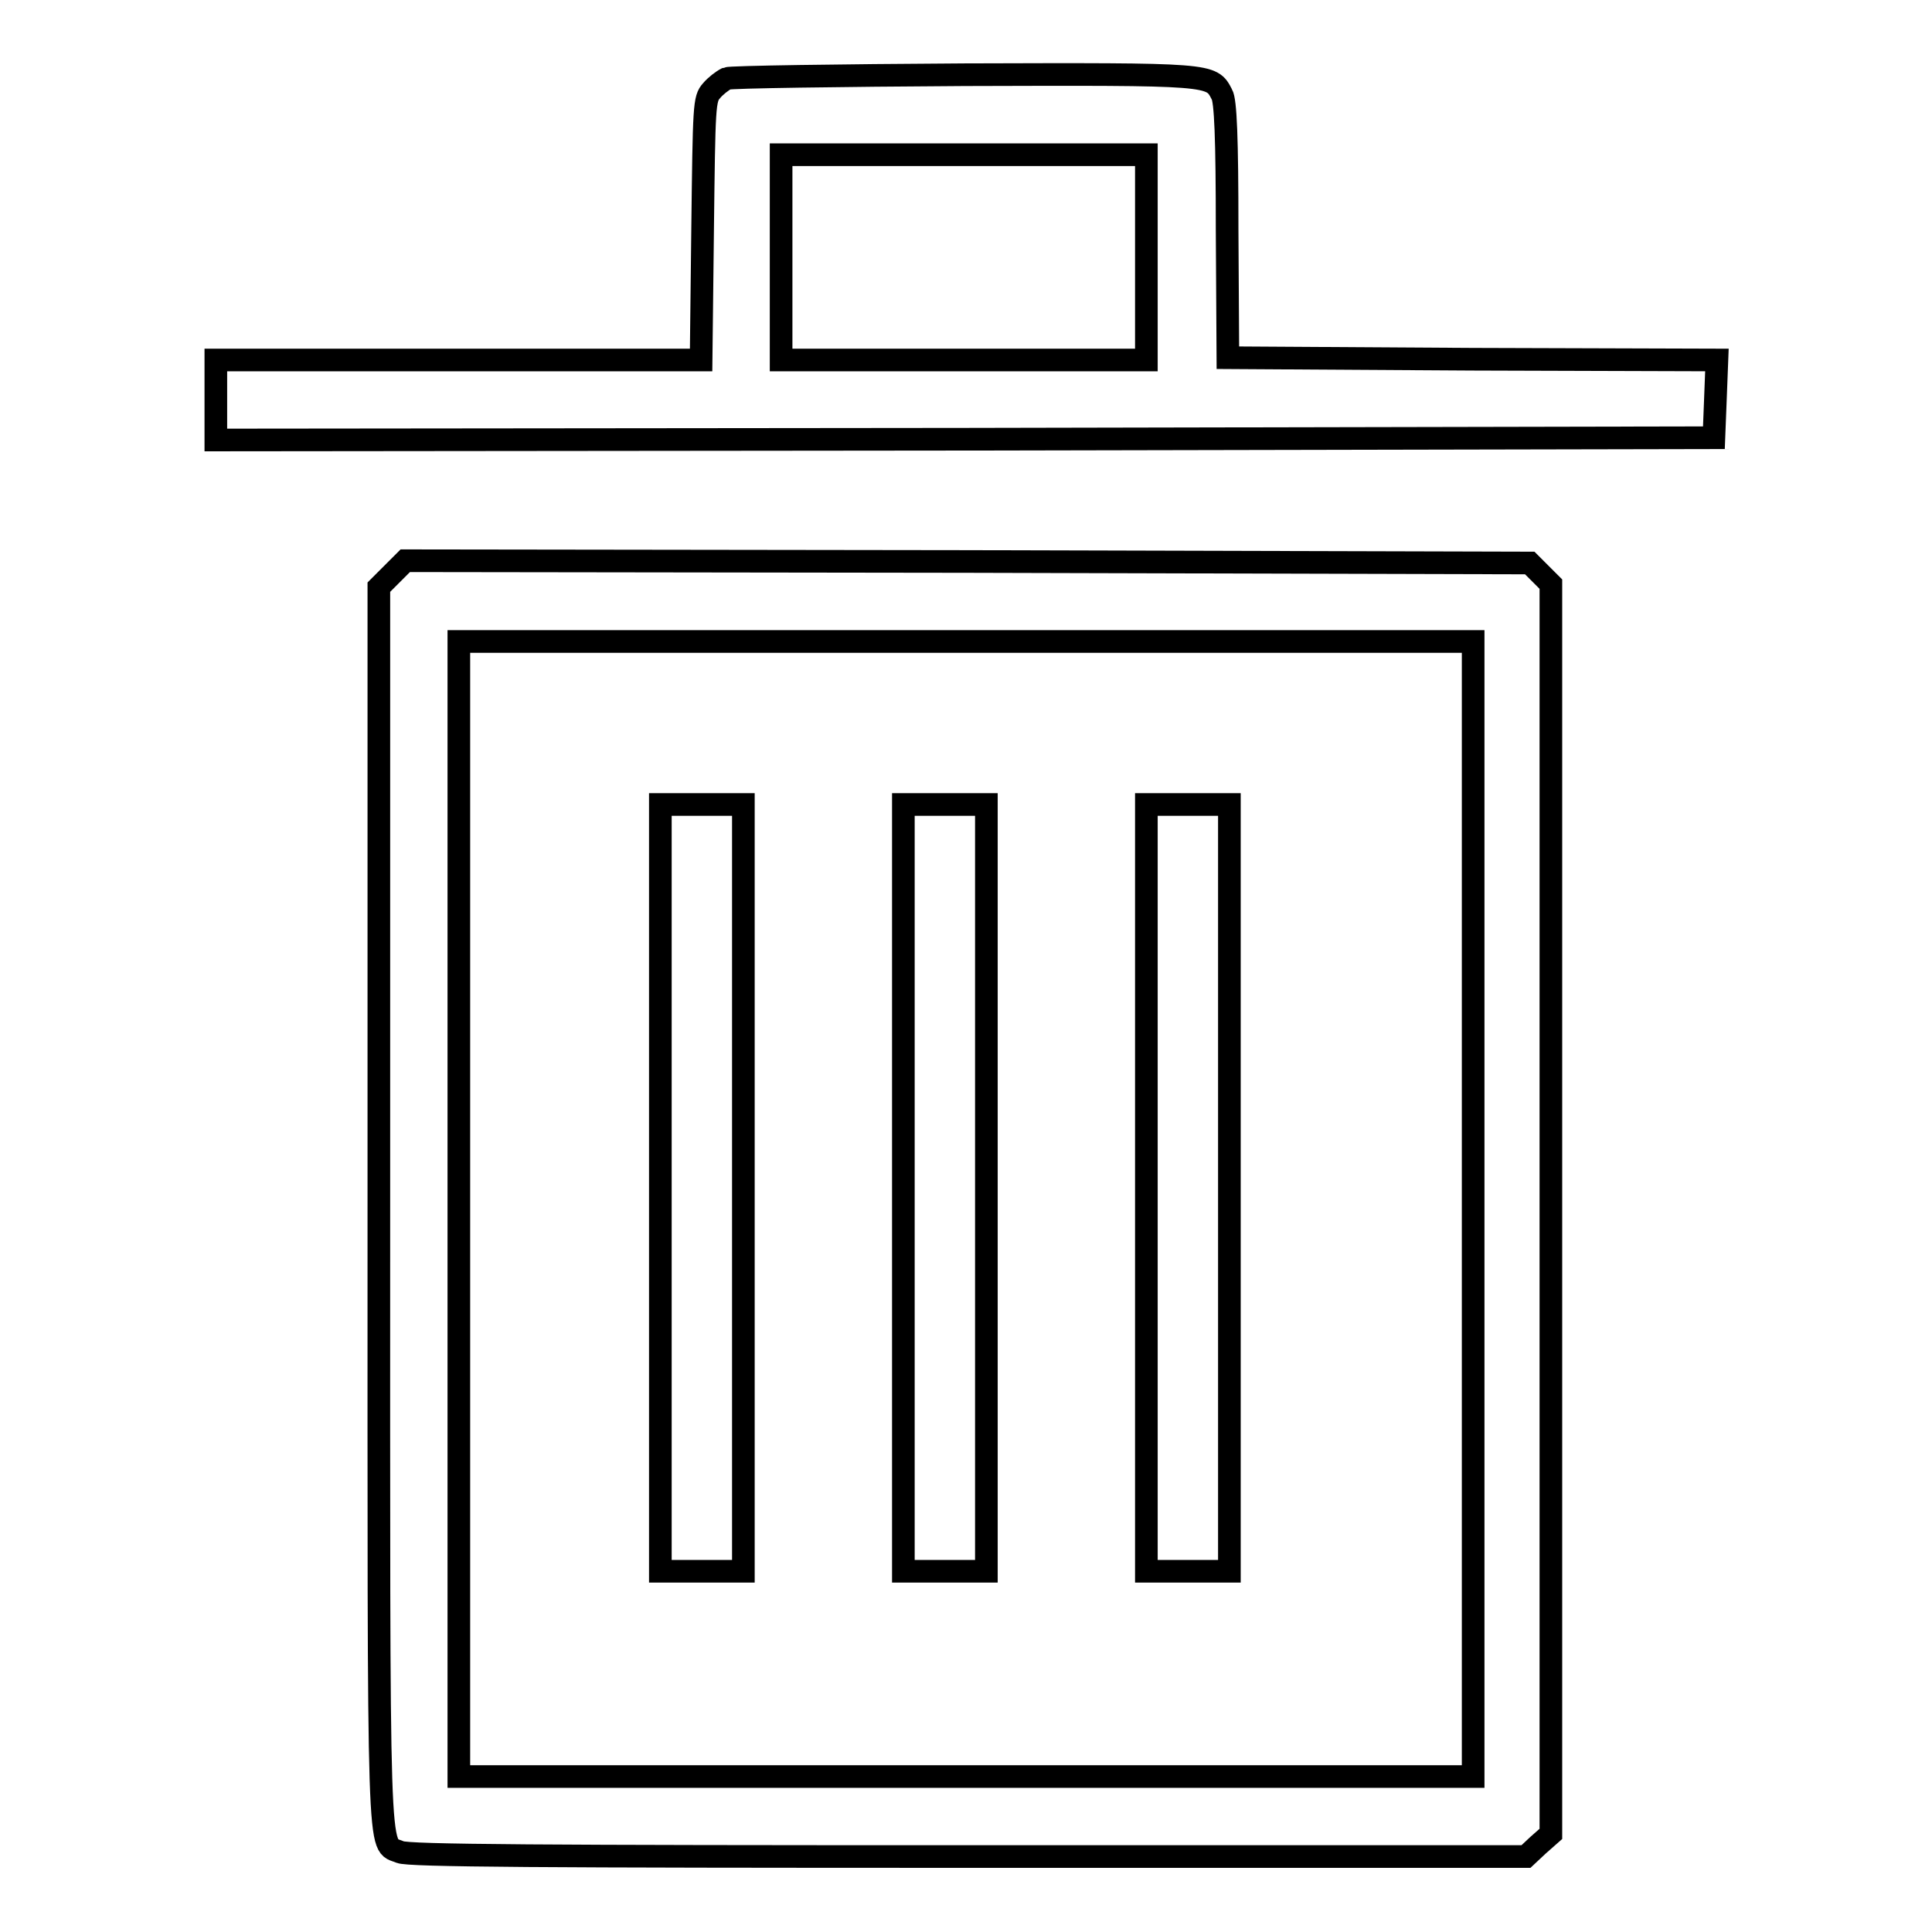
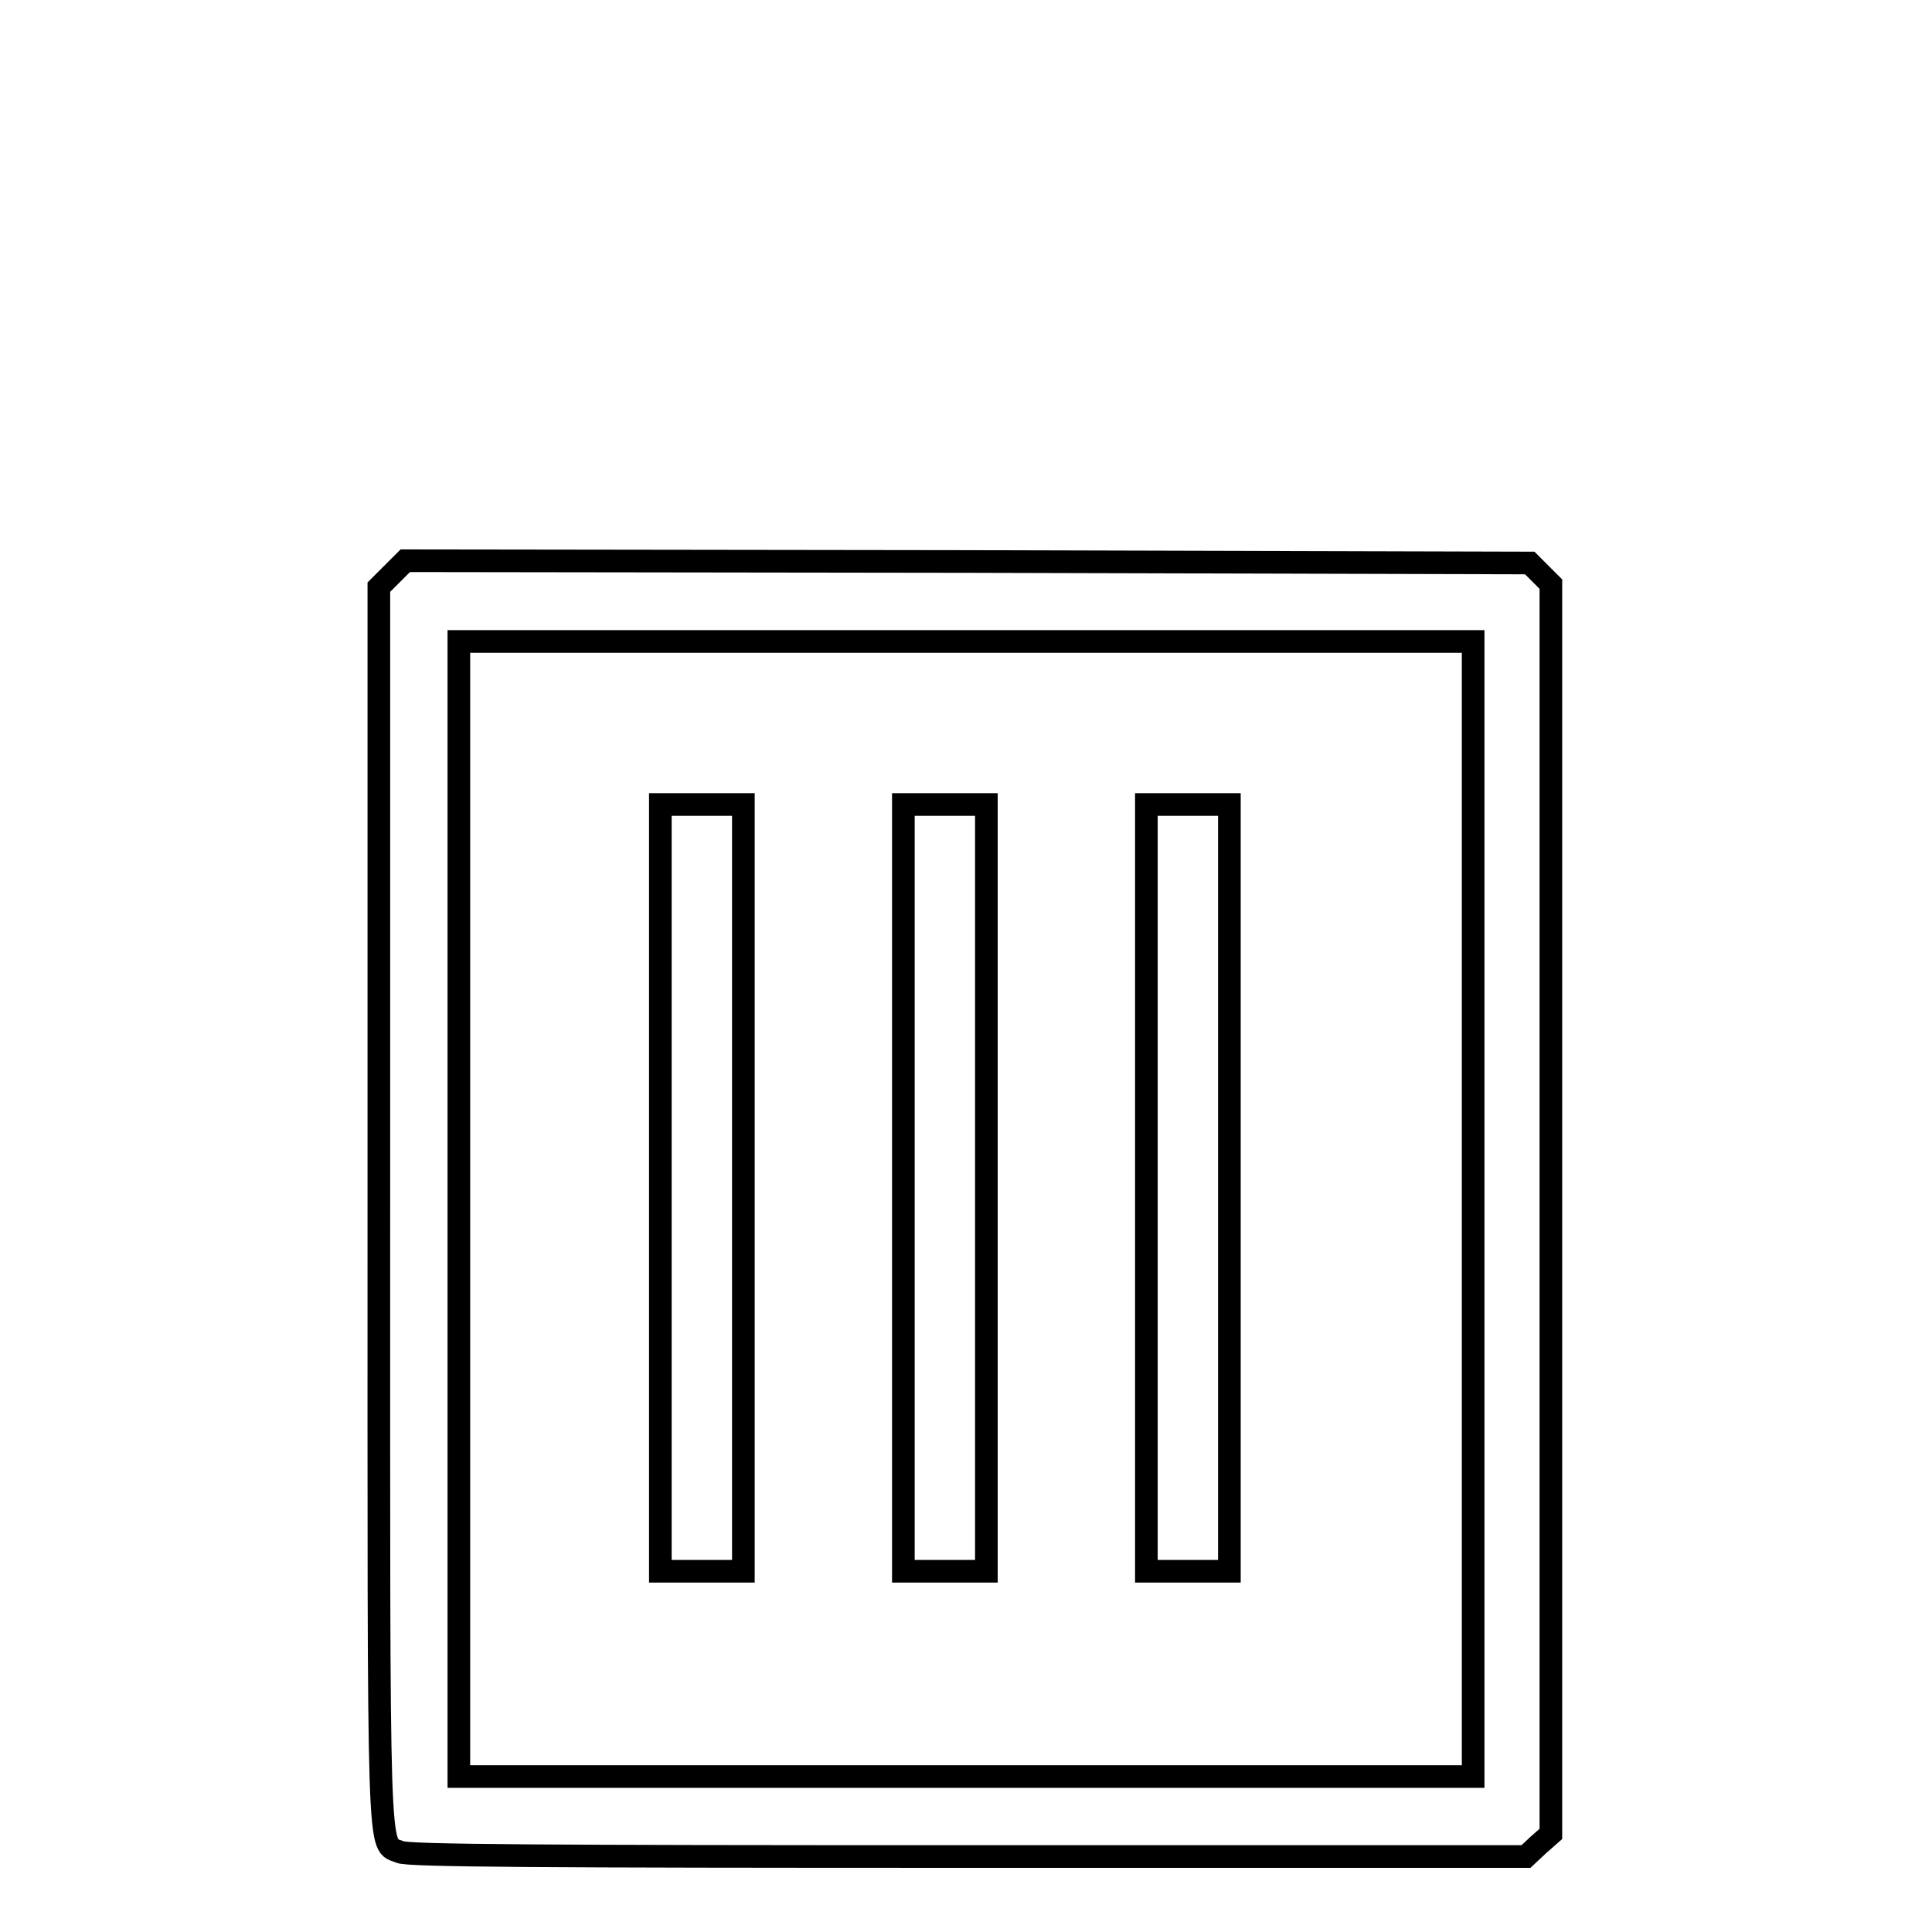
<svg xmlns="http://www.w3.org/2000/svg" version="1.1" x="0px" y="0px" viewBox="0 0 256 256" enable-background="new 0 0 256 256" xml:space="preserve">
  <g>
    <g>
      <g>
-         <path stroke-width="3" fill-opacity="0" stroke="#000000" d="M96.3,10.4c-0.6,0.3-1.5,1-2,1.6c-1,1.1-1,1.9-1.2,18.4l-0.2,17.3H60.8H28.6V53v5.3l99.3-0.1l99.2-0.2l0.2-5.1l0.2-5.2l-32.4-0.1l-32.4-0.2l-0.1-16.9c0-12.2-0.2-17.2-0.7-18c-1.4-2.7-1.1-2.7-34.1-2.6C111.1,10,96.8,10.2,96.3,10.4z M151.9,34.1v13.6h-24.2h-24.2V34.1V20.5h24.2h24.2V34.1z" />
        <path stroke-width="3" fill-opacity="0" stroke="#000000" d="M51.9,76.1l-1.7,1.7v82.1c0,89.3-0.2,84.2,2.8,85.5c1,0.5,19,0.6,75.2,0.6h74l1.6-1.5l1.7-1.5v-82.8V77.4l-1.4-1.4l-1.4-1.4l-74.5-0.2l-74.5-0.1L51.9,76.1z M195.2,160.2v75.2H128H60.8v-75.2V85H128h67.2L195.2,160.2L195.2,160.2z" />
        <path stroke-width="3" fill-opacity="0" stroke="#000000" d="M87.5,157.4v50.8H93h5.5v-50.8v-50.8H93h-5.5V157.4z" />
        <path stroke-width="3" fill-opacity="0" stroke="#000000" d="M119.7,157.4v50.8h5.5h5.5v-50.8v-50.8h-5.5h-5.5V157.4z" />
        <path stroke-width="3" fill-opacity="0" stroke="#000000" d="M151.9,157.4v50.8h5.5h5.5v-50.8v-50.8h-5.5h-5.5V157.4z" />
      </g>
    </g>
  </g>
</svg>